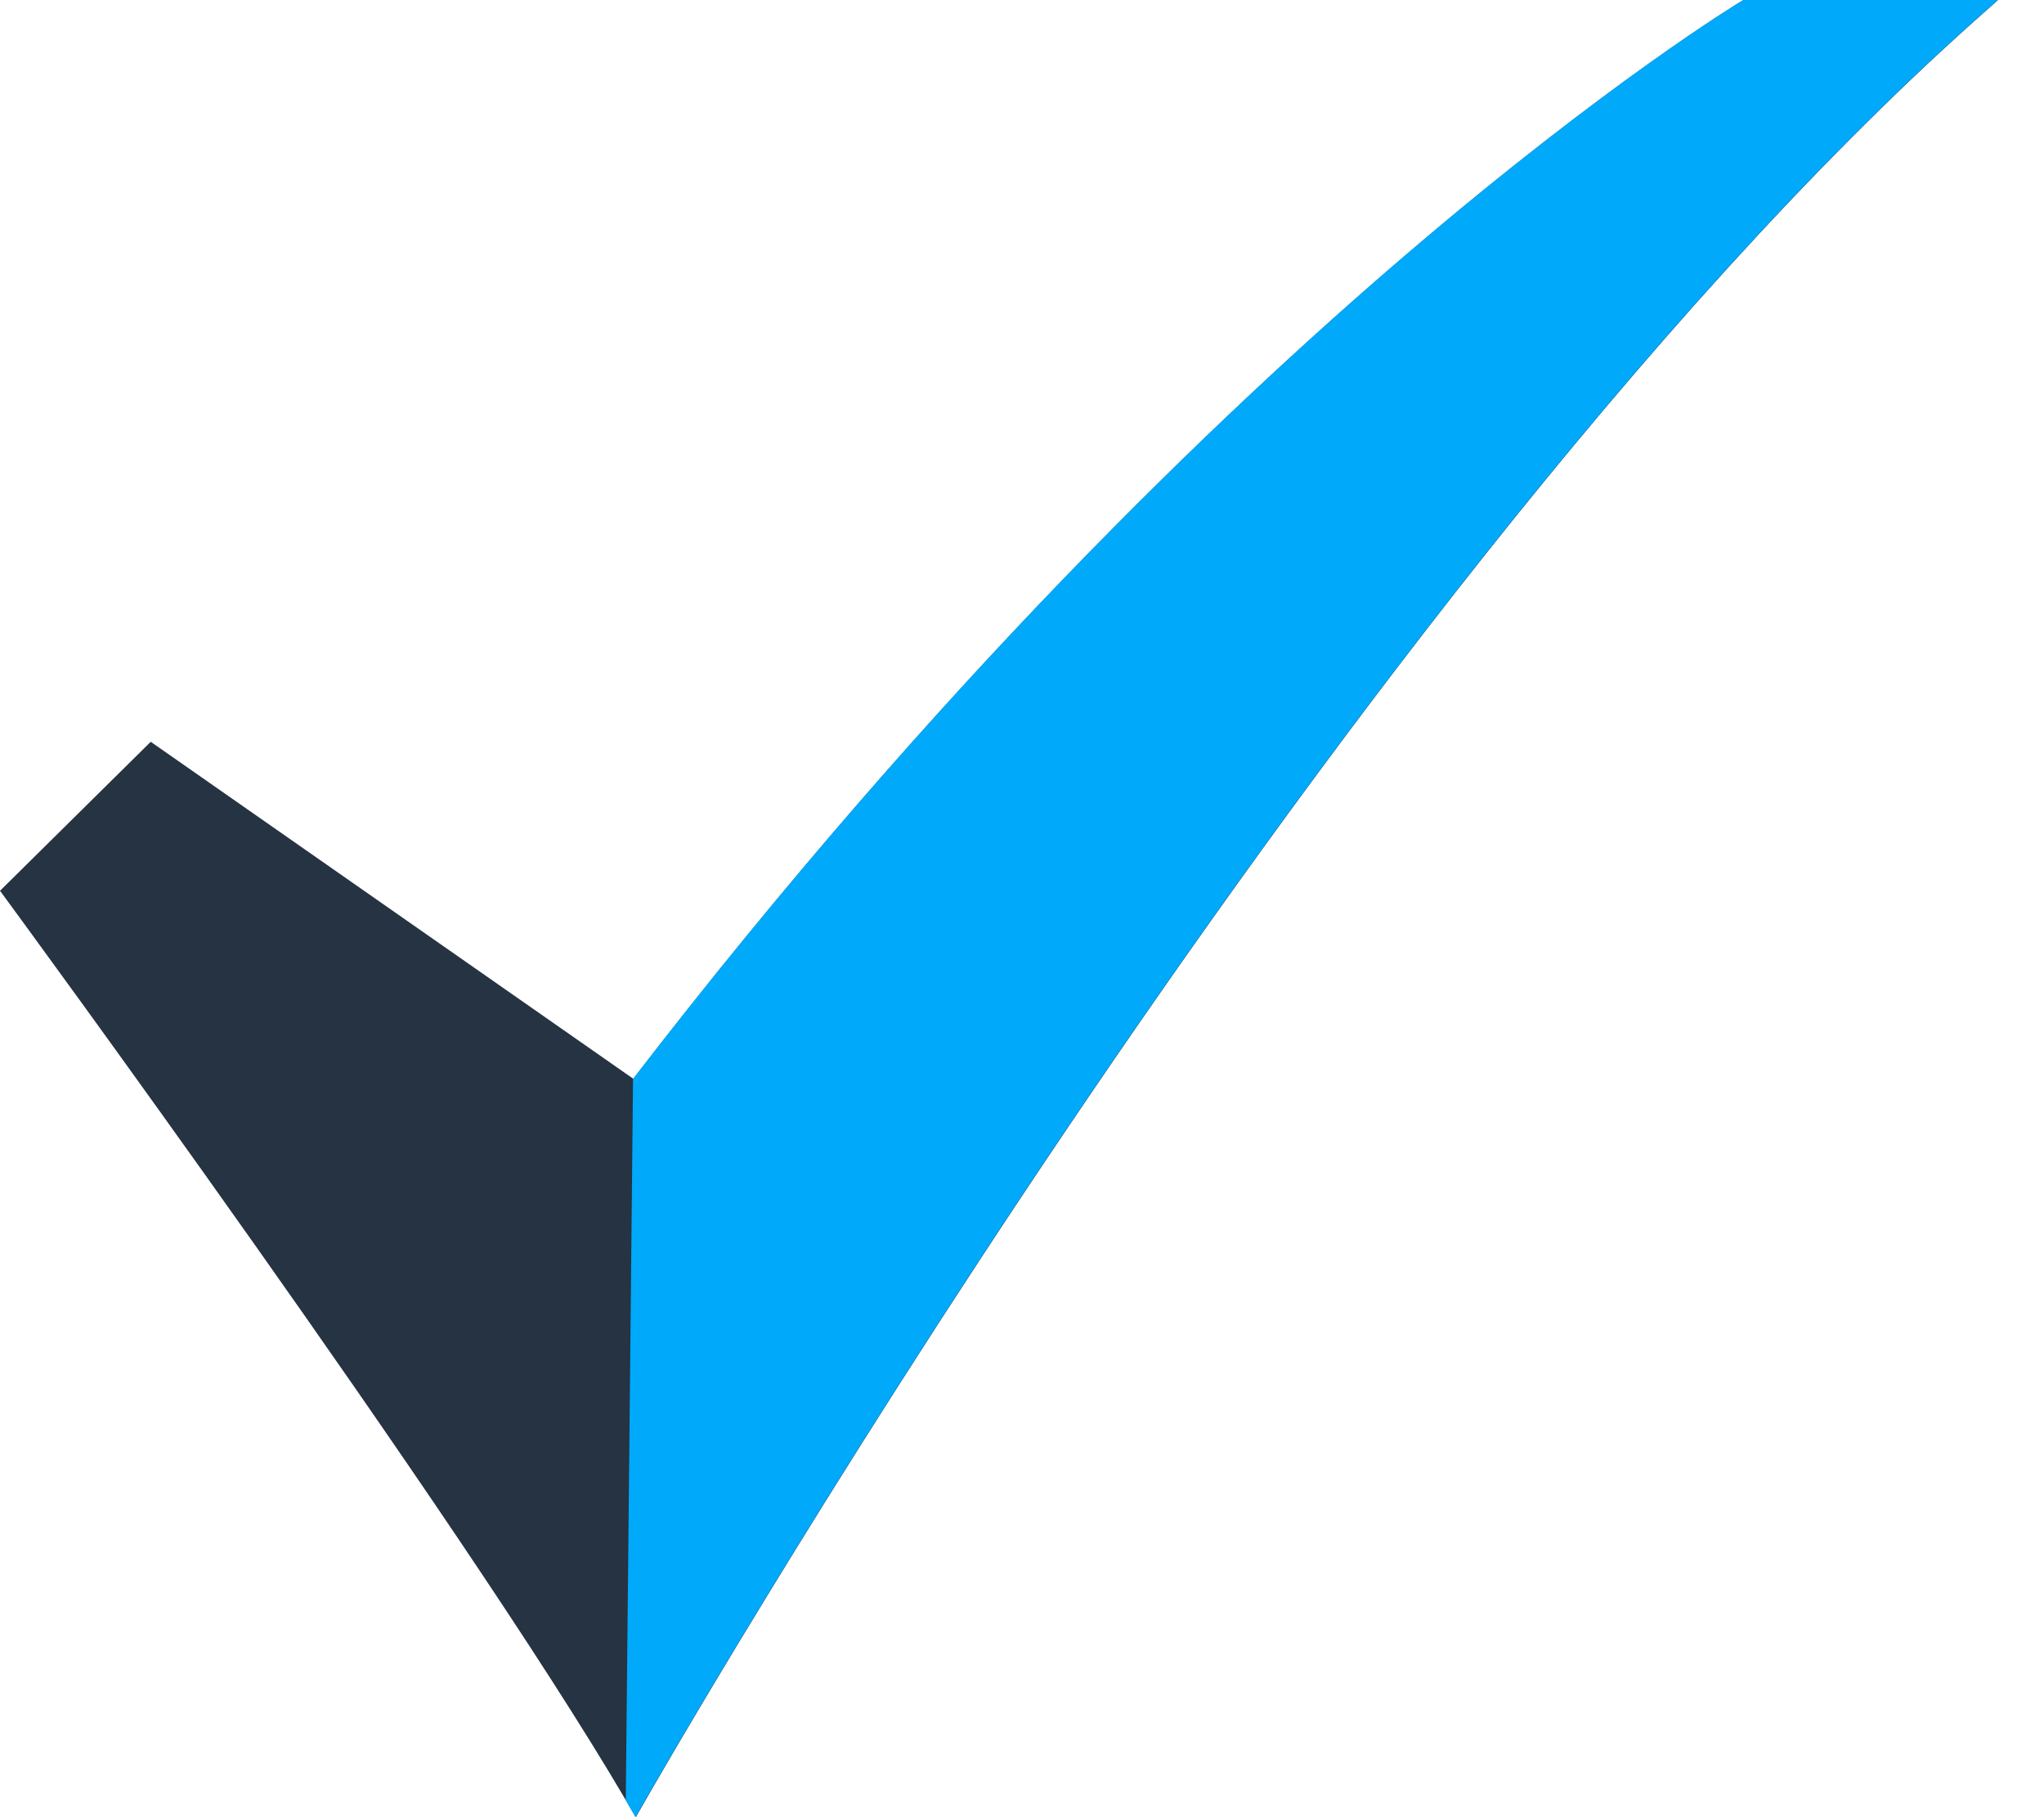
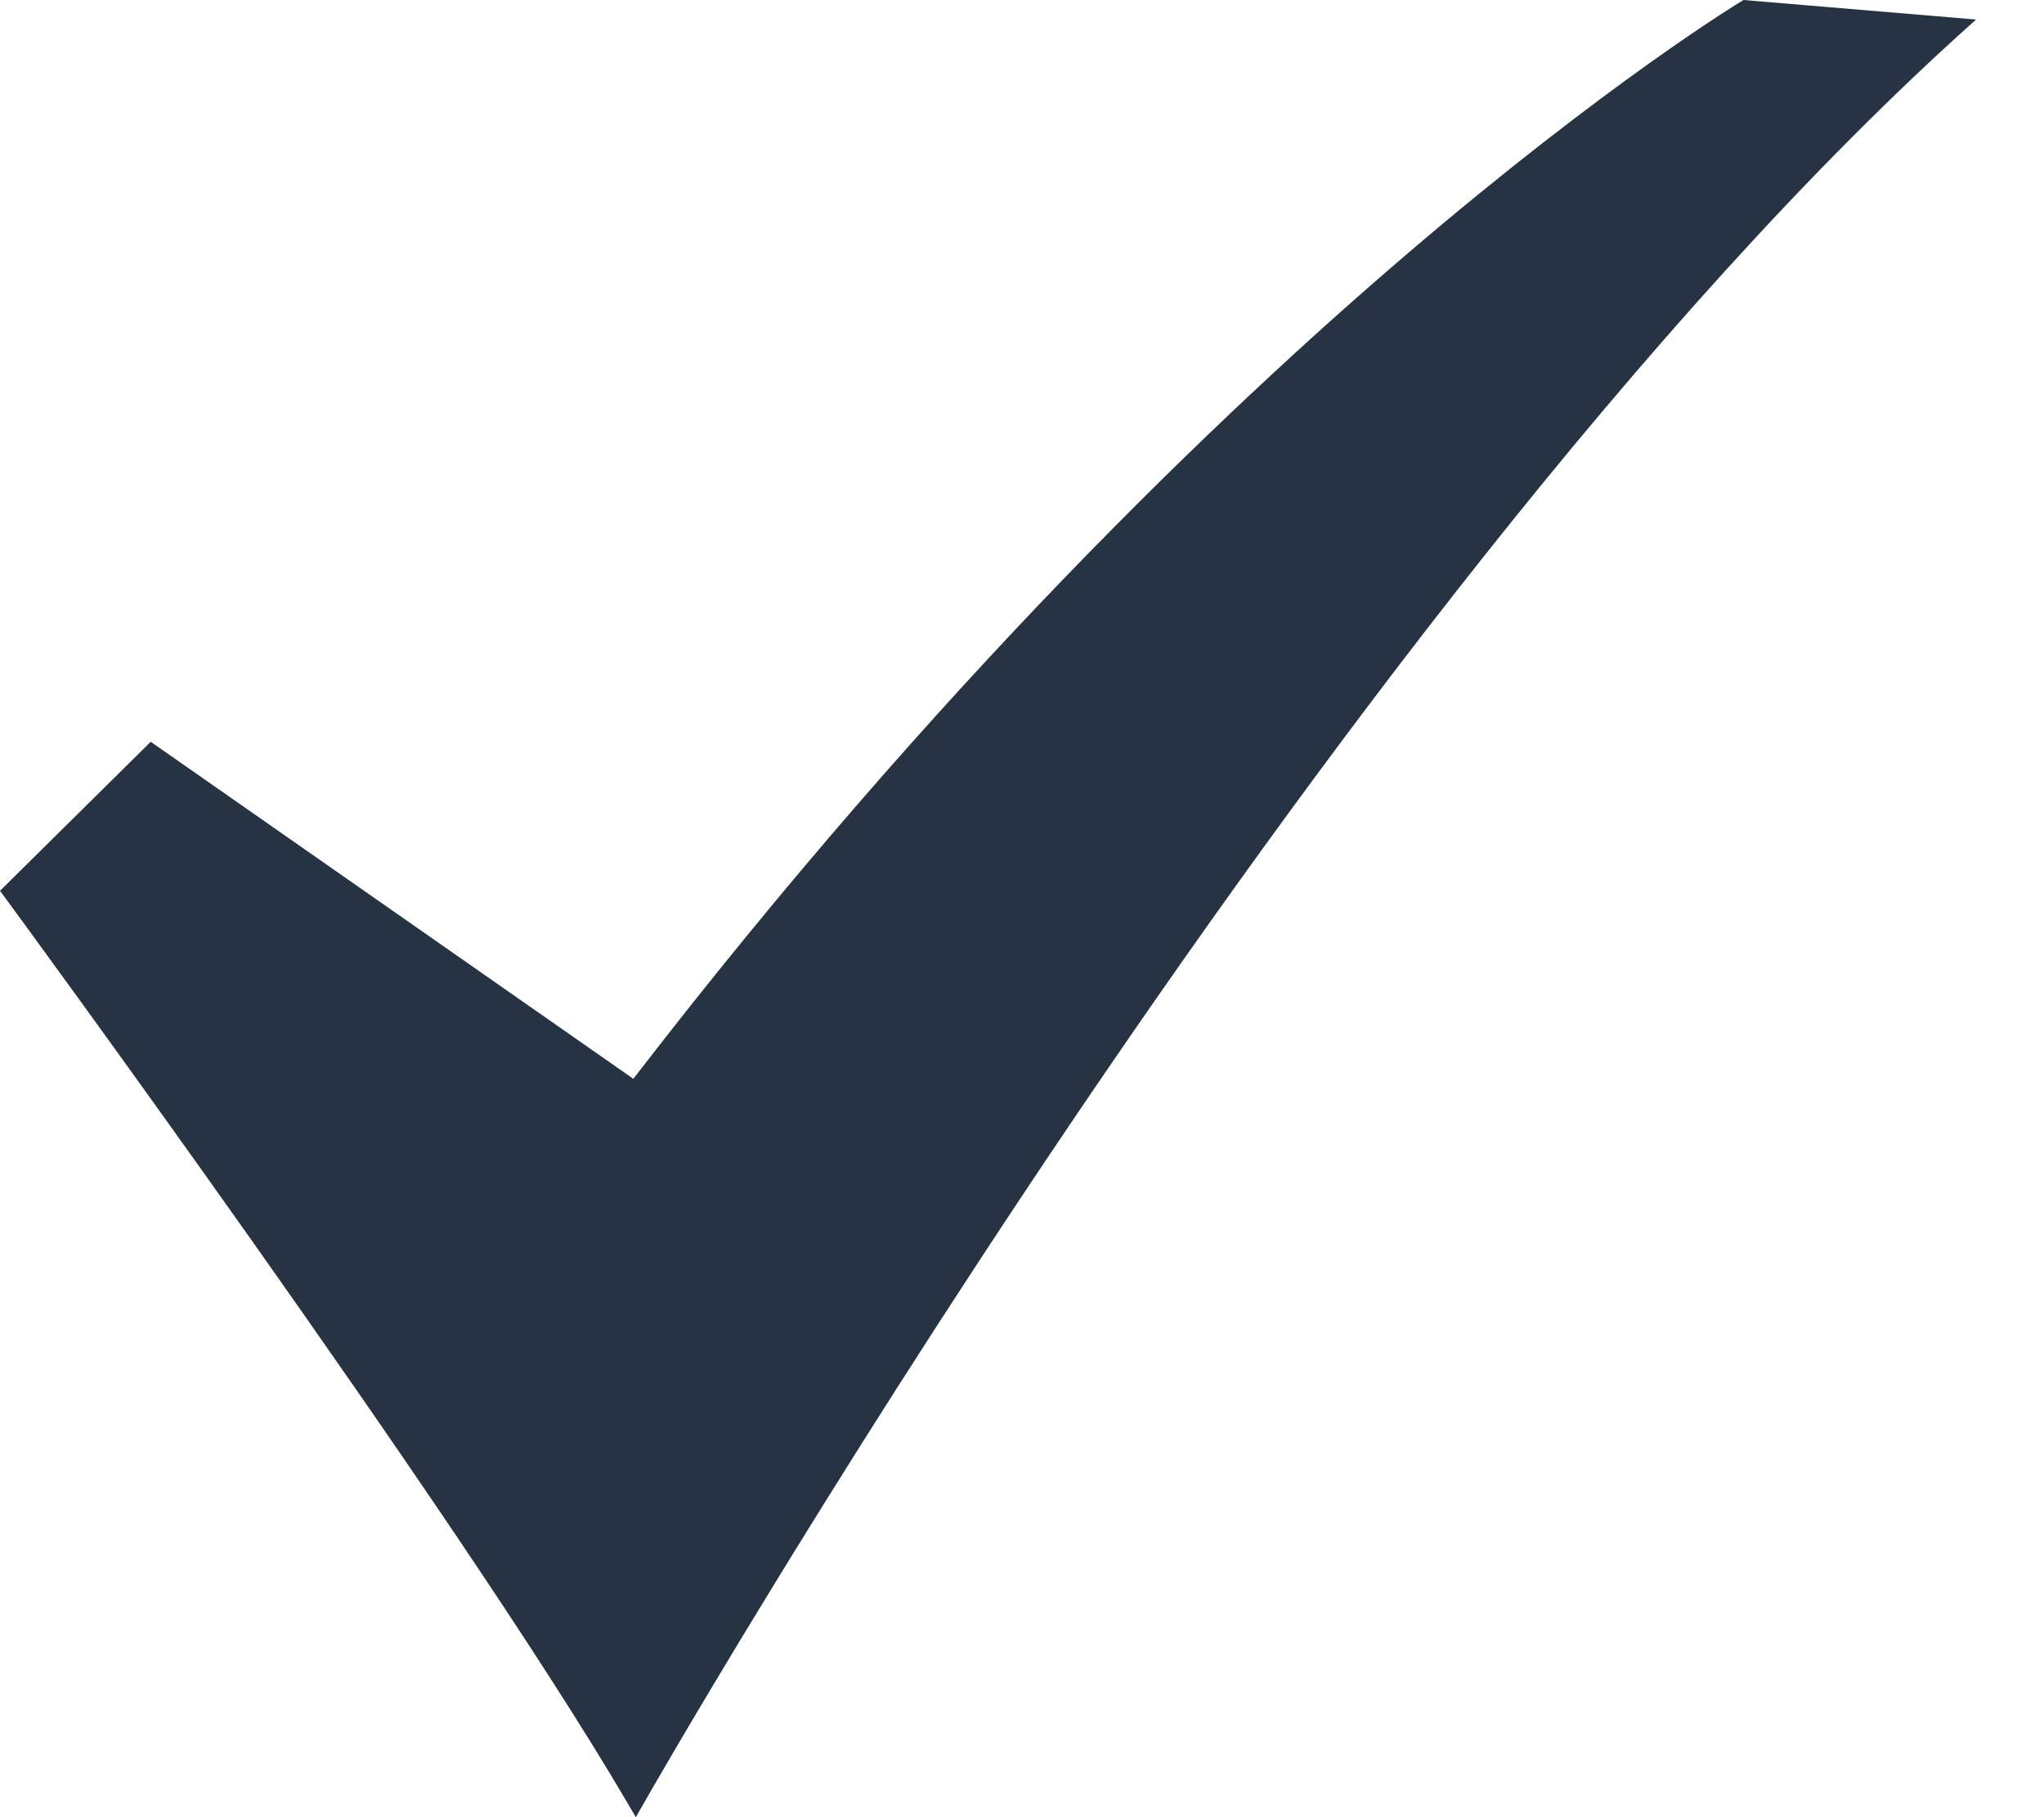
<svg xmlns="http://www.w3.org/2000/svg" width="27" height="24" viewBox="0 0 27 24" fill="none">
-   <path d="M8.399 24L8.269 23.779C6.045 19.99 0.135 11.949 0.076 11.868L0 11.765L1.991 9.797L8.366 14.248C12.382 9.035 16.128 5.456 18.572 3.366C21.241 1.082 22.979 0.032 22.996 0.021L23.031 0H26.393L26.103 0.258C21.72 4.162 17.176 10.347 14.135 14.848C10.837 19.73 8.548 23.738 8.526 23.778L8.399 24Z" fill="#253342" />
-   <path d="M23.028 0L22.993 0.021C22.975 0.031 21.238 1.082 18.568 3.366C16.125 5.456 12.378 9.035 8.362 14.248L8.266 23.779L8.395 24L8.522 23.778C8.545 23.738 10.833 19.73 14.131 14.848C17.172 10.347 21.717 4.162 26.099 0.258L26.39 0H23.028Z" fill="#00A9FA" />
+   <path d="M8.399 24L8.269 23.779C6.045 19.99 0.135 11.949 0.076 11.868L0 11.765L1.991 9.797L8.366 14.248C12.382 9.035 16.128 5.456 18.572 3.366C21.241 1.082 22.979 0.032 22.996 0.021L23.031 0L26.103 0.258C21.72 4.162 17.176 10.347 14.135 14.848C10.837 19.73 8.548 23.738 8.526 23.778L8.399 24Z" fill="#253342" />
</svg>